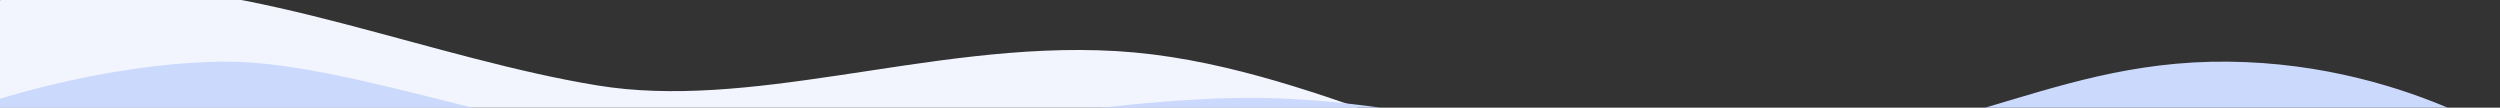
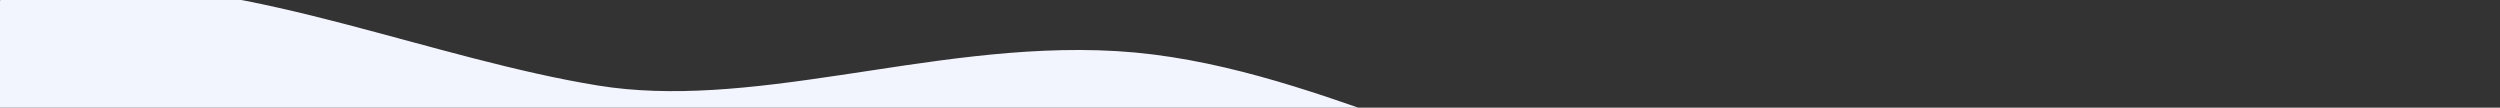
<svg xmlns="http://www.w3.org/2000/svg" class="w-full h-full" viewBox="0 0 1440 62" fill="none" preserveAspectRatio="none">
  <rect x="0" y="0" width="1440" height="62" fill="#333333" stroke="none" />
  <path d="M-66.906 81.004C-66.906 81.004 -32.188 38.325 50.476 32.505C133.14 26.686 238.949 72.709 338.145 88.763C437.342 104.818 541.498 63.544 640.694 69.364C739.891 75.184 839.087 137.262 921.75 143.081C1004.41 148.901 1136.68 110.103 1220.99 115.922C1305.31 121.742 1373.09 178 1373.09 178" stroke="#F2F5FE" stroke-width="80" />
-   <path d="M0.094 104.046C0.094 104.046 63.837 81.512 128.094 80.514C192.35 79.515 307.328 127.015 399.594 129.511C491.859 132.008 616.328 104.01 708.594 101.513C800.859 99.016 864.491 128.509 999.594 129.511C1134.7 130.514 1189.18 79.511 1283.09 80.514C1377.01 81.516 1440.09 129.511 1440.09 129.511" stroke="#CBD9FC" stroke-width="90" />
</svg>